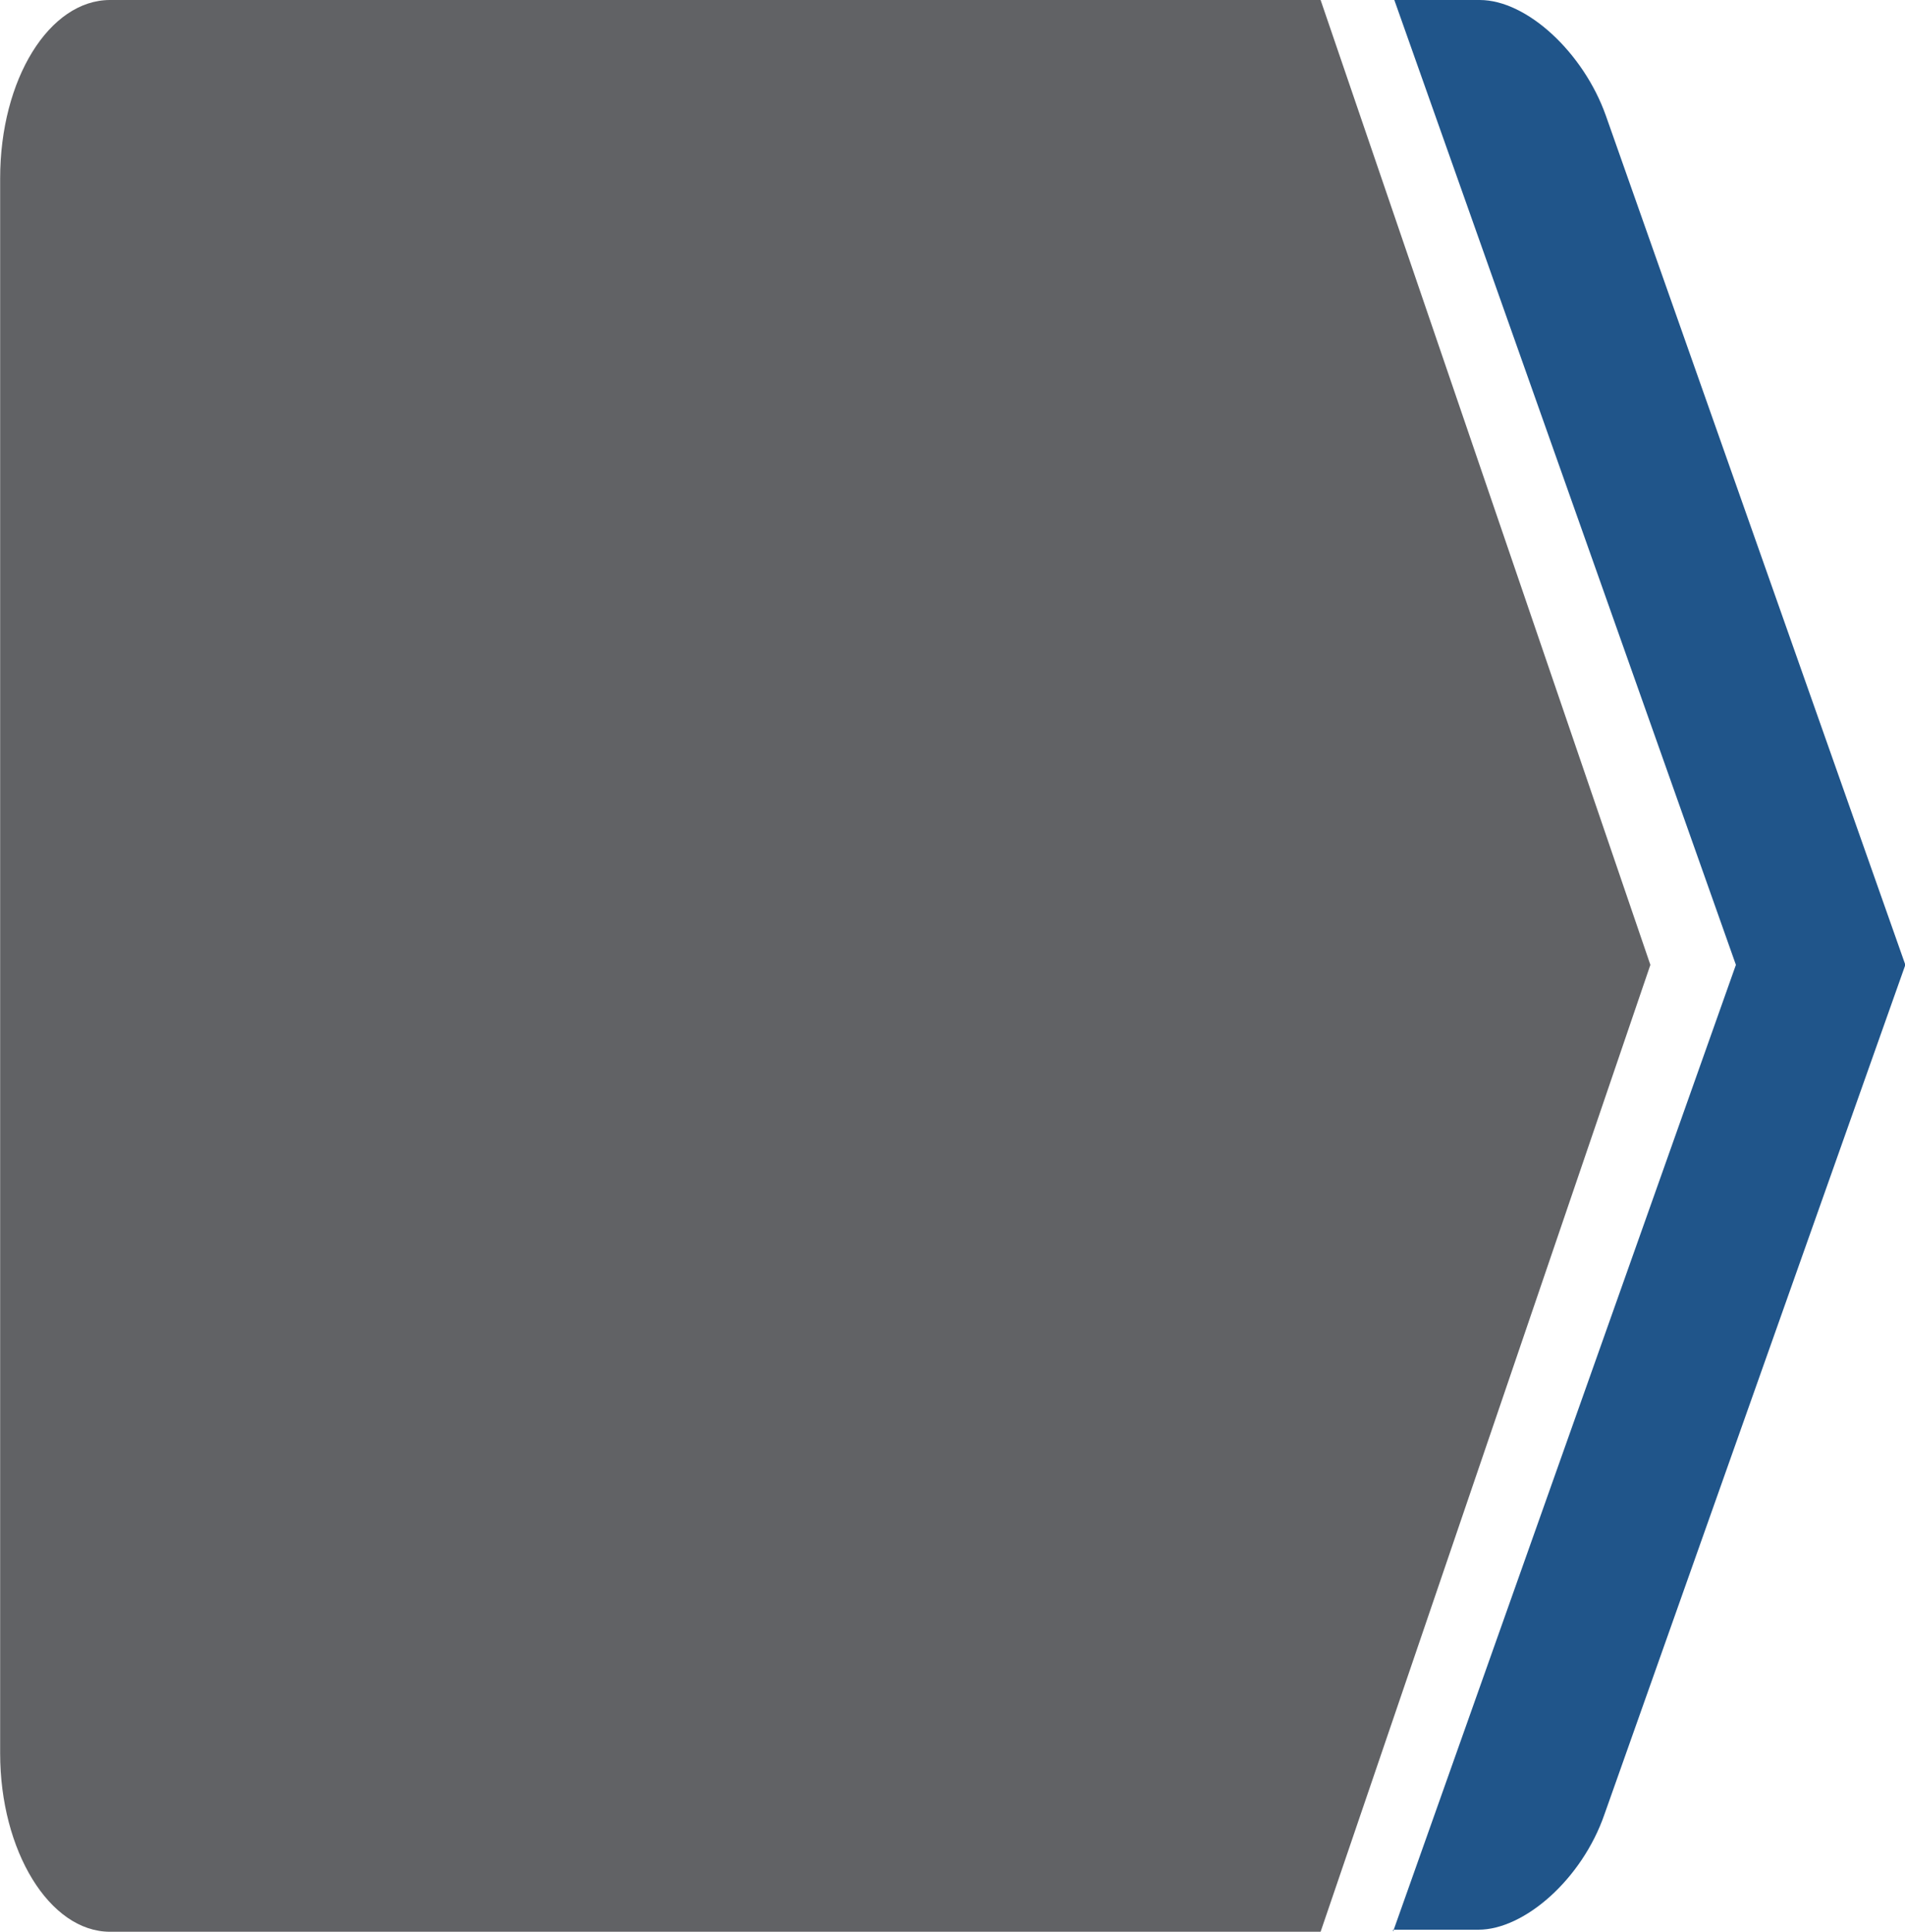
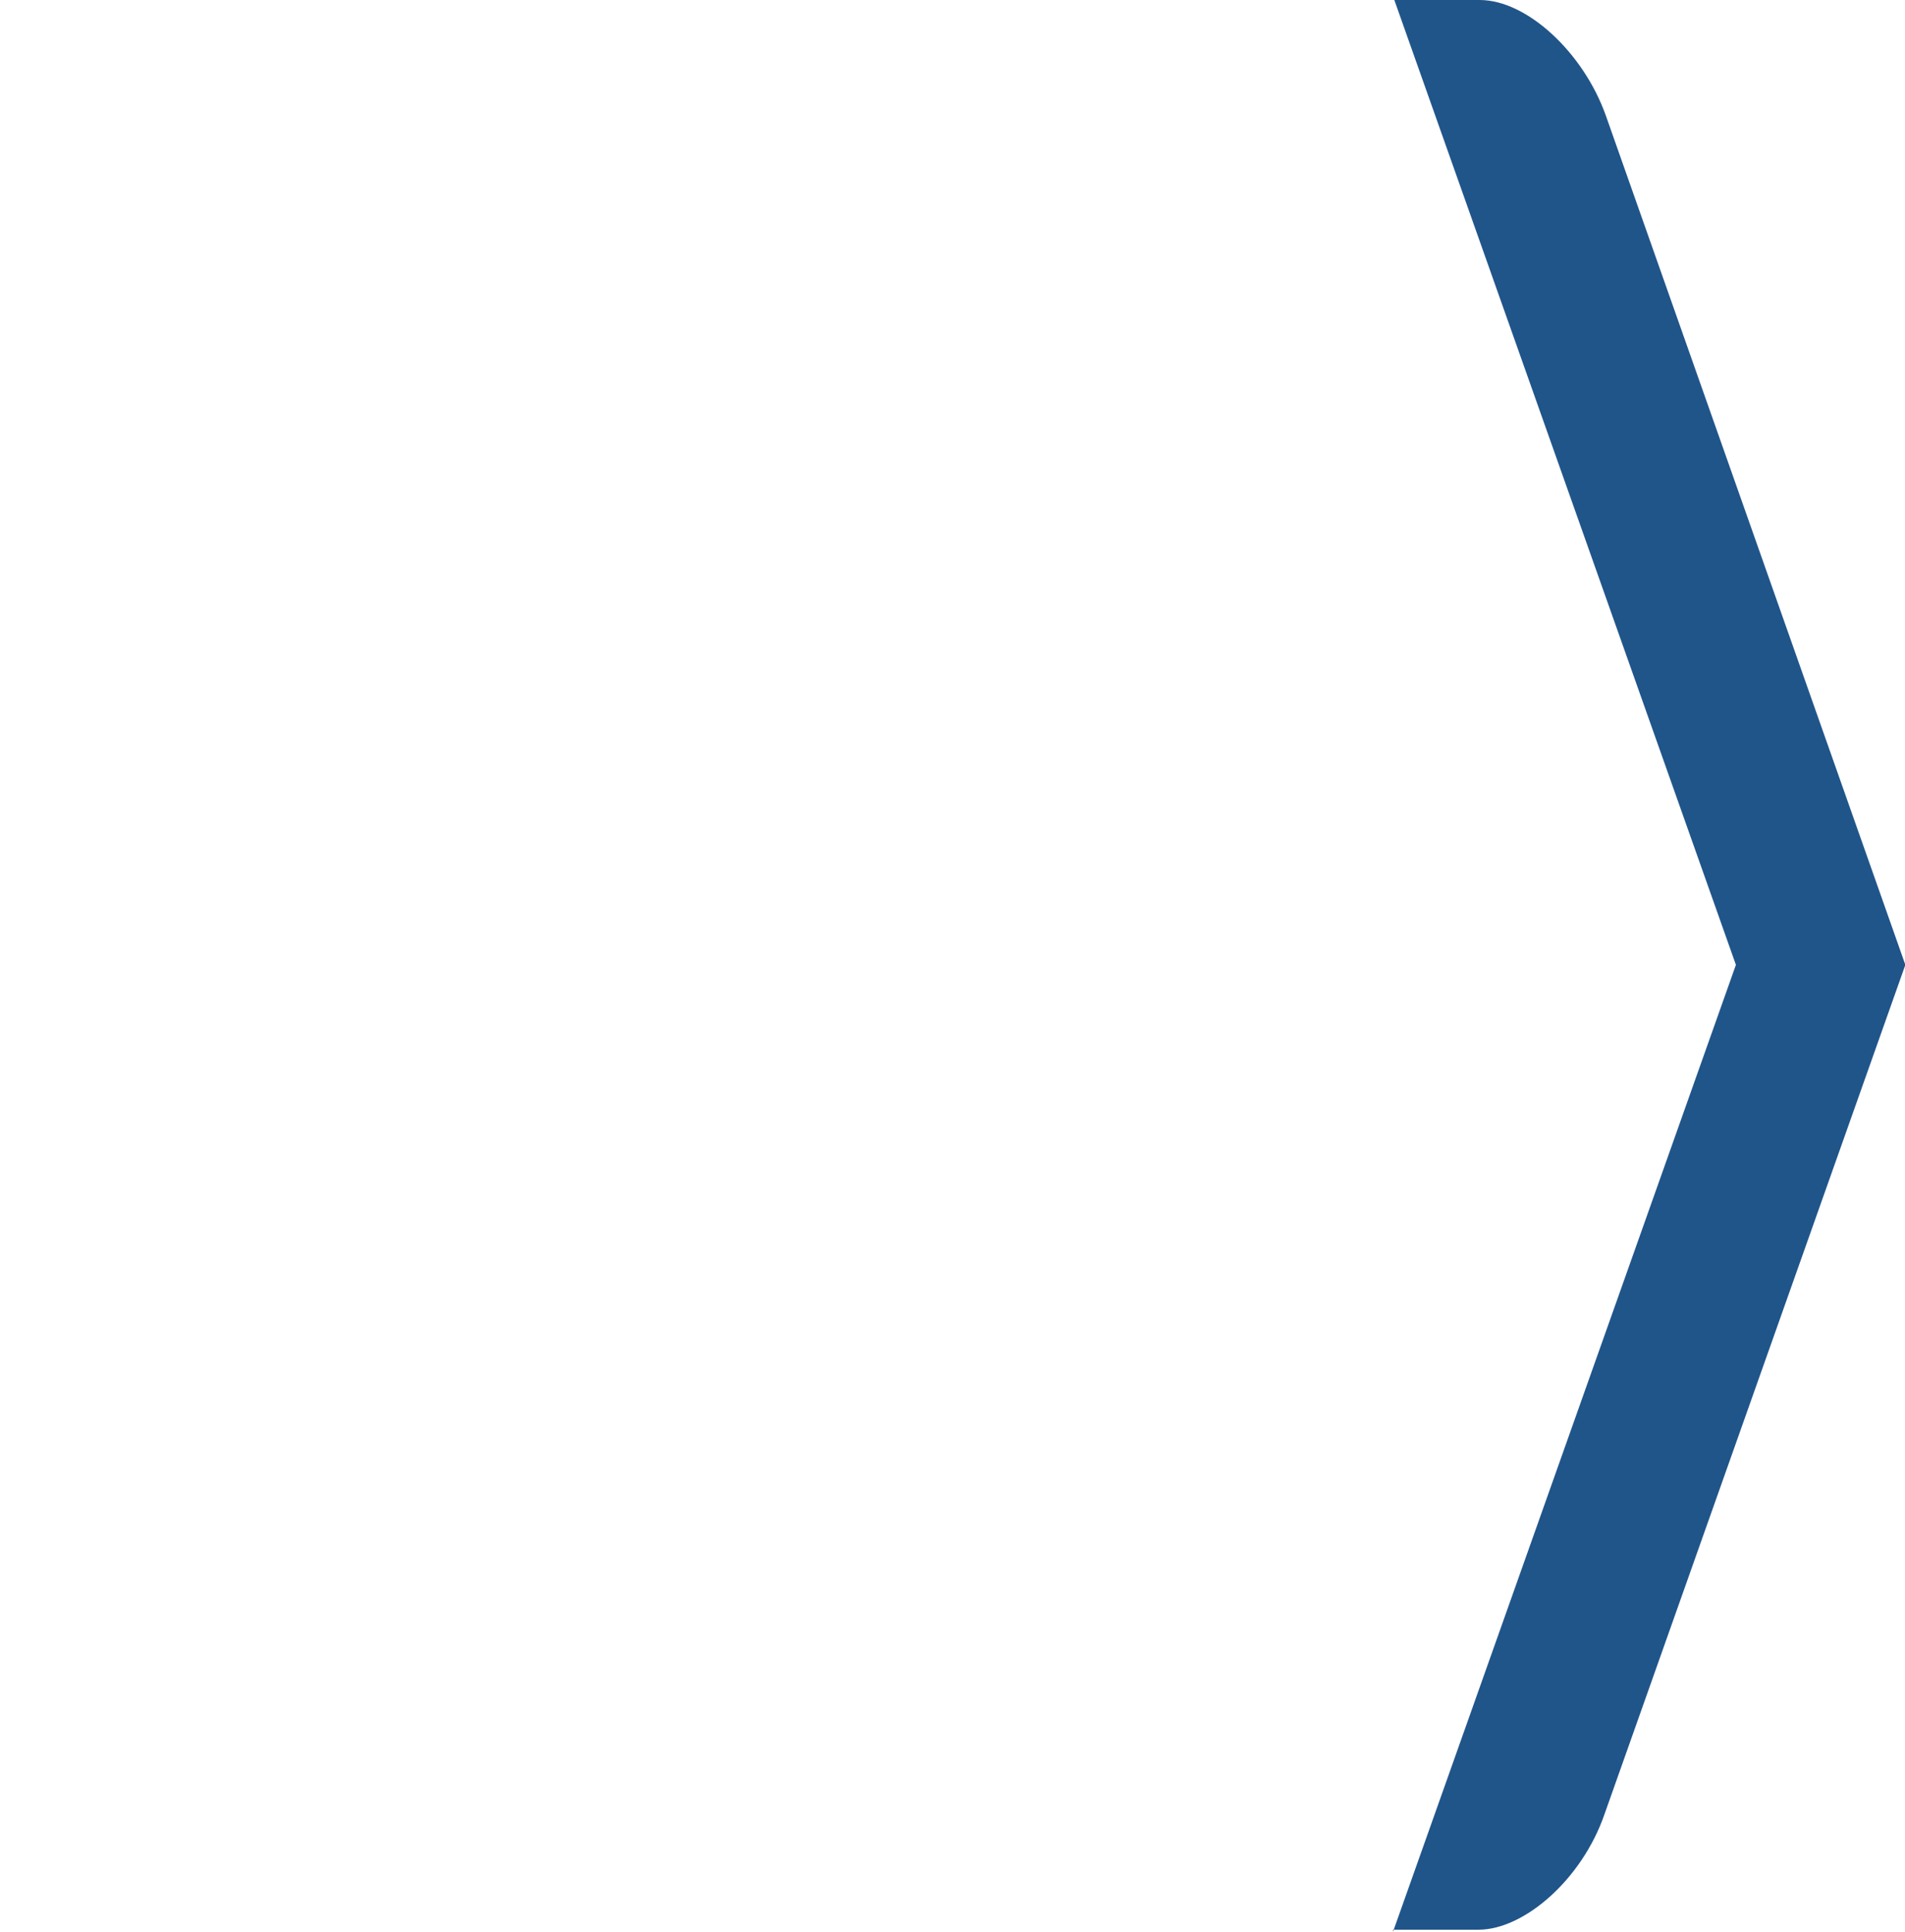
<svg xmlns="http://www.w3.org/2000/svg" xmlns:ns1="http://sodipodi.sourceforge.net/DTD/sodipodi-0.dtd" xmlns:ns2="http://www.inkscape.org/namespaces/inkscape" viewBox="0 0 208.109 211.039" version="1.1" id="svg8" width="208.109" height="211.039" ns1:docname="nih_logo_square_modified.svg" ns2:version="1.3.1 (91b66b0, 2023-11-16)">
  <ns1:namedview id="namedview1" pagecolor="#ffffff" bordercolor="#000000" borderopacity="0.25" ns2:showpageshadow="2" ns2:pageopacity="0.0" ns2:pagecheckerboard="0" ns2:deskcolor="#d1d1d1" ns2:zoom="1.1182778" ns2:cx="33.086591" ns2:cy="104.62517" ns2:window-width="1312" ns2:window-height="449" ns2:window-x="0" ns2:window-y="38" ns2:window-maximized="0" ns2:current-layer="g23279" />
  <defs id="defs12" />
  <title id="title2">NIH Intramural Research Program: Our Research Changes Lives</title>
  <g id="g293534" style="display:inline" transform="translate(-98.498,430.537)">
    <g id="g23279" transform="matrix(2.246,0,0,2.214,-30.272,-430.537)">
      <path d="M 125.088,95.3 141.766,47.6 125.152,0 h 4.153 c 2.3,0 5.048,2.6 6.134,5.7 l 14.569,41.9 -14.633,41.9 c -1.086,3.2 -3.898,5.7 -6.134,5.7 h -4.153 z" fill="#20558a" id="path4" style="display:inline;stroke-width:0.799" ns2:label="path4" />
-       <path id="path22970" d="M 62.686,0 C 59.736,0 57.34,3.901 57.34,8.801 V 86.5 c 0,4.8 2.396,8.801 5.347,8.801 H 121.566 L 137.606,47.6 121.566,0 Z" style="fill:#616265;stroke-width:0.784" ns2:label="path22970" ns1:nodetypes="sssscccs" />
    </g>
  </g>
</svg>